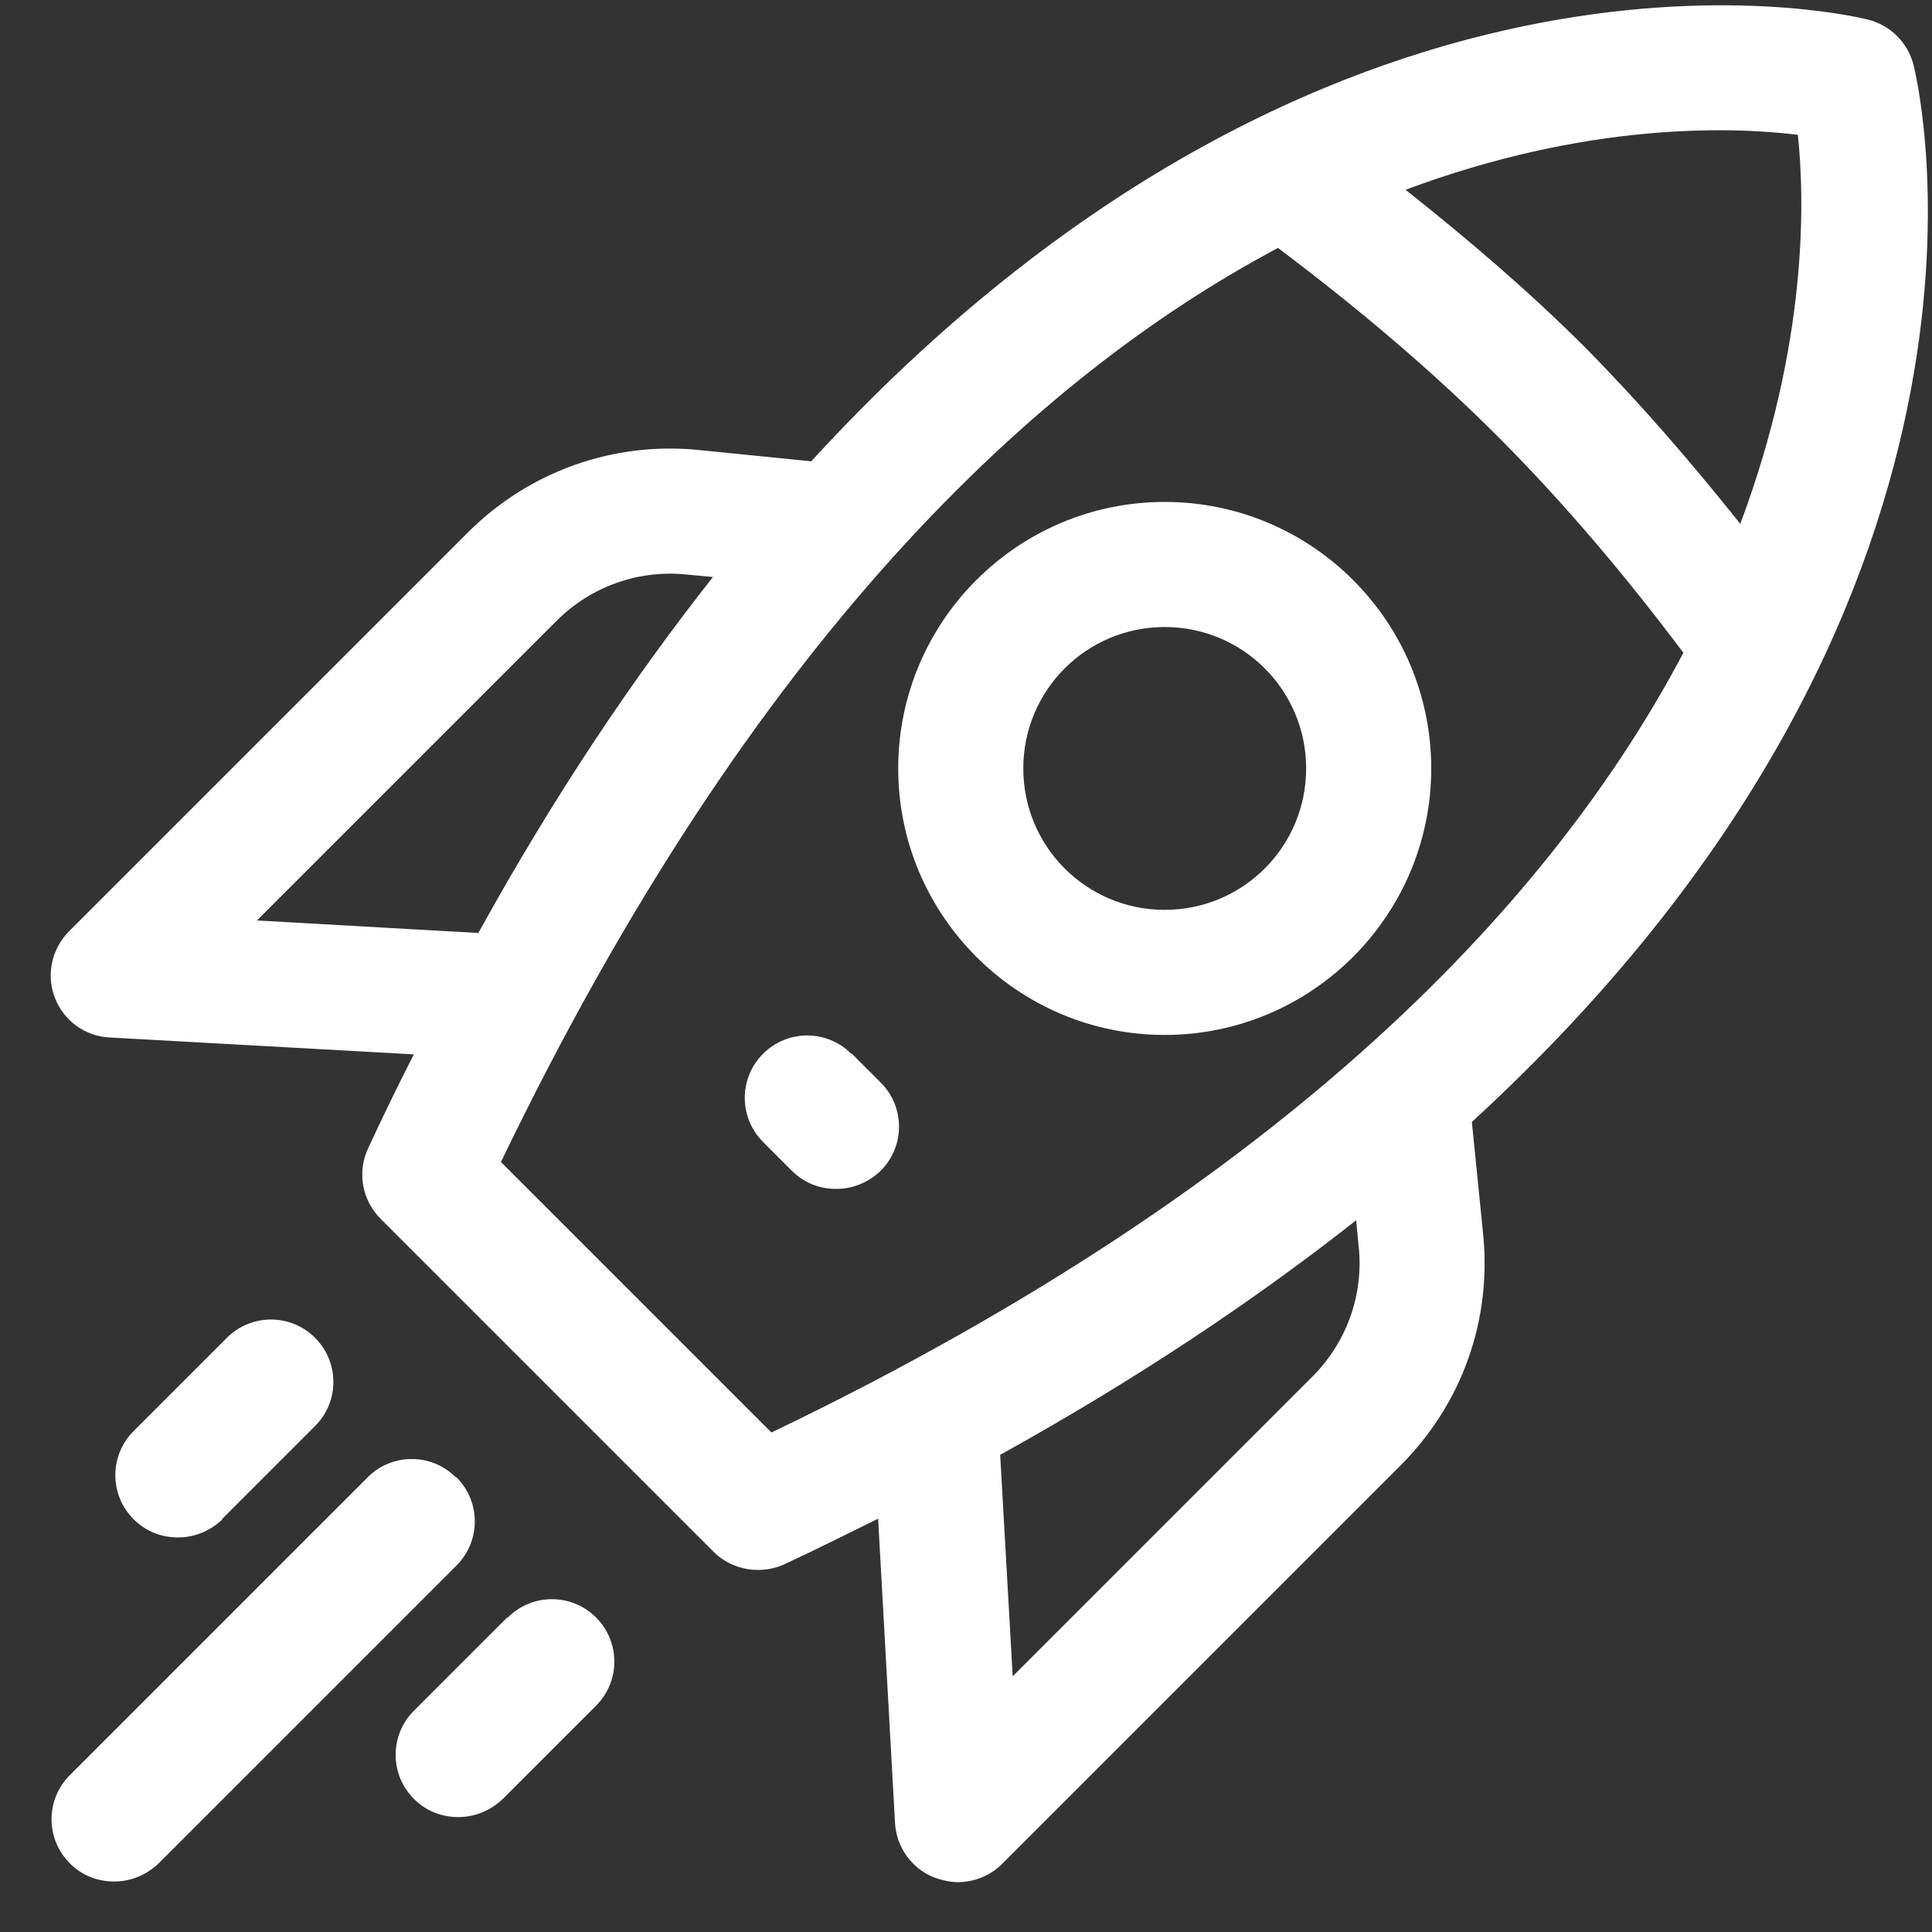
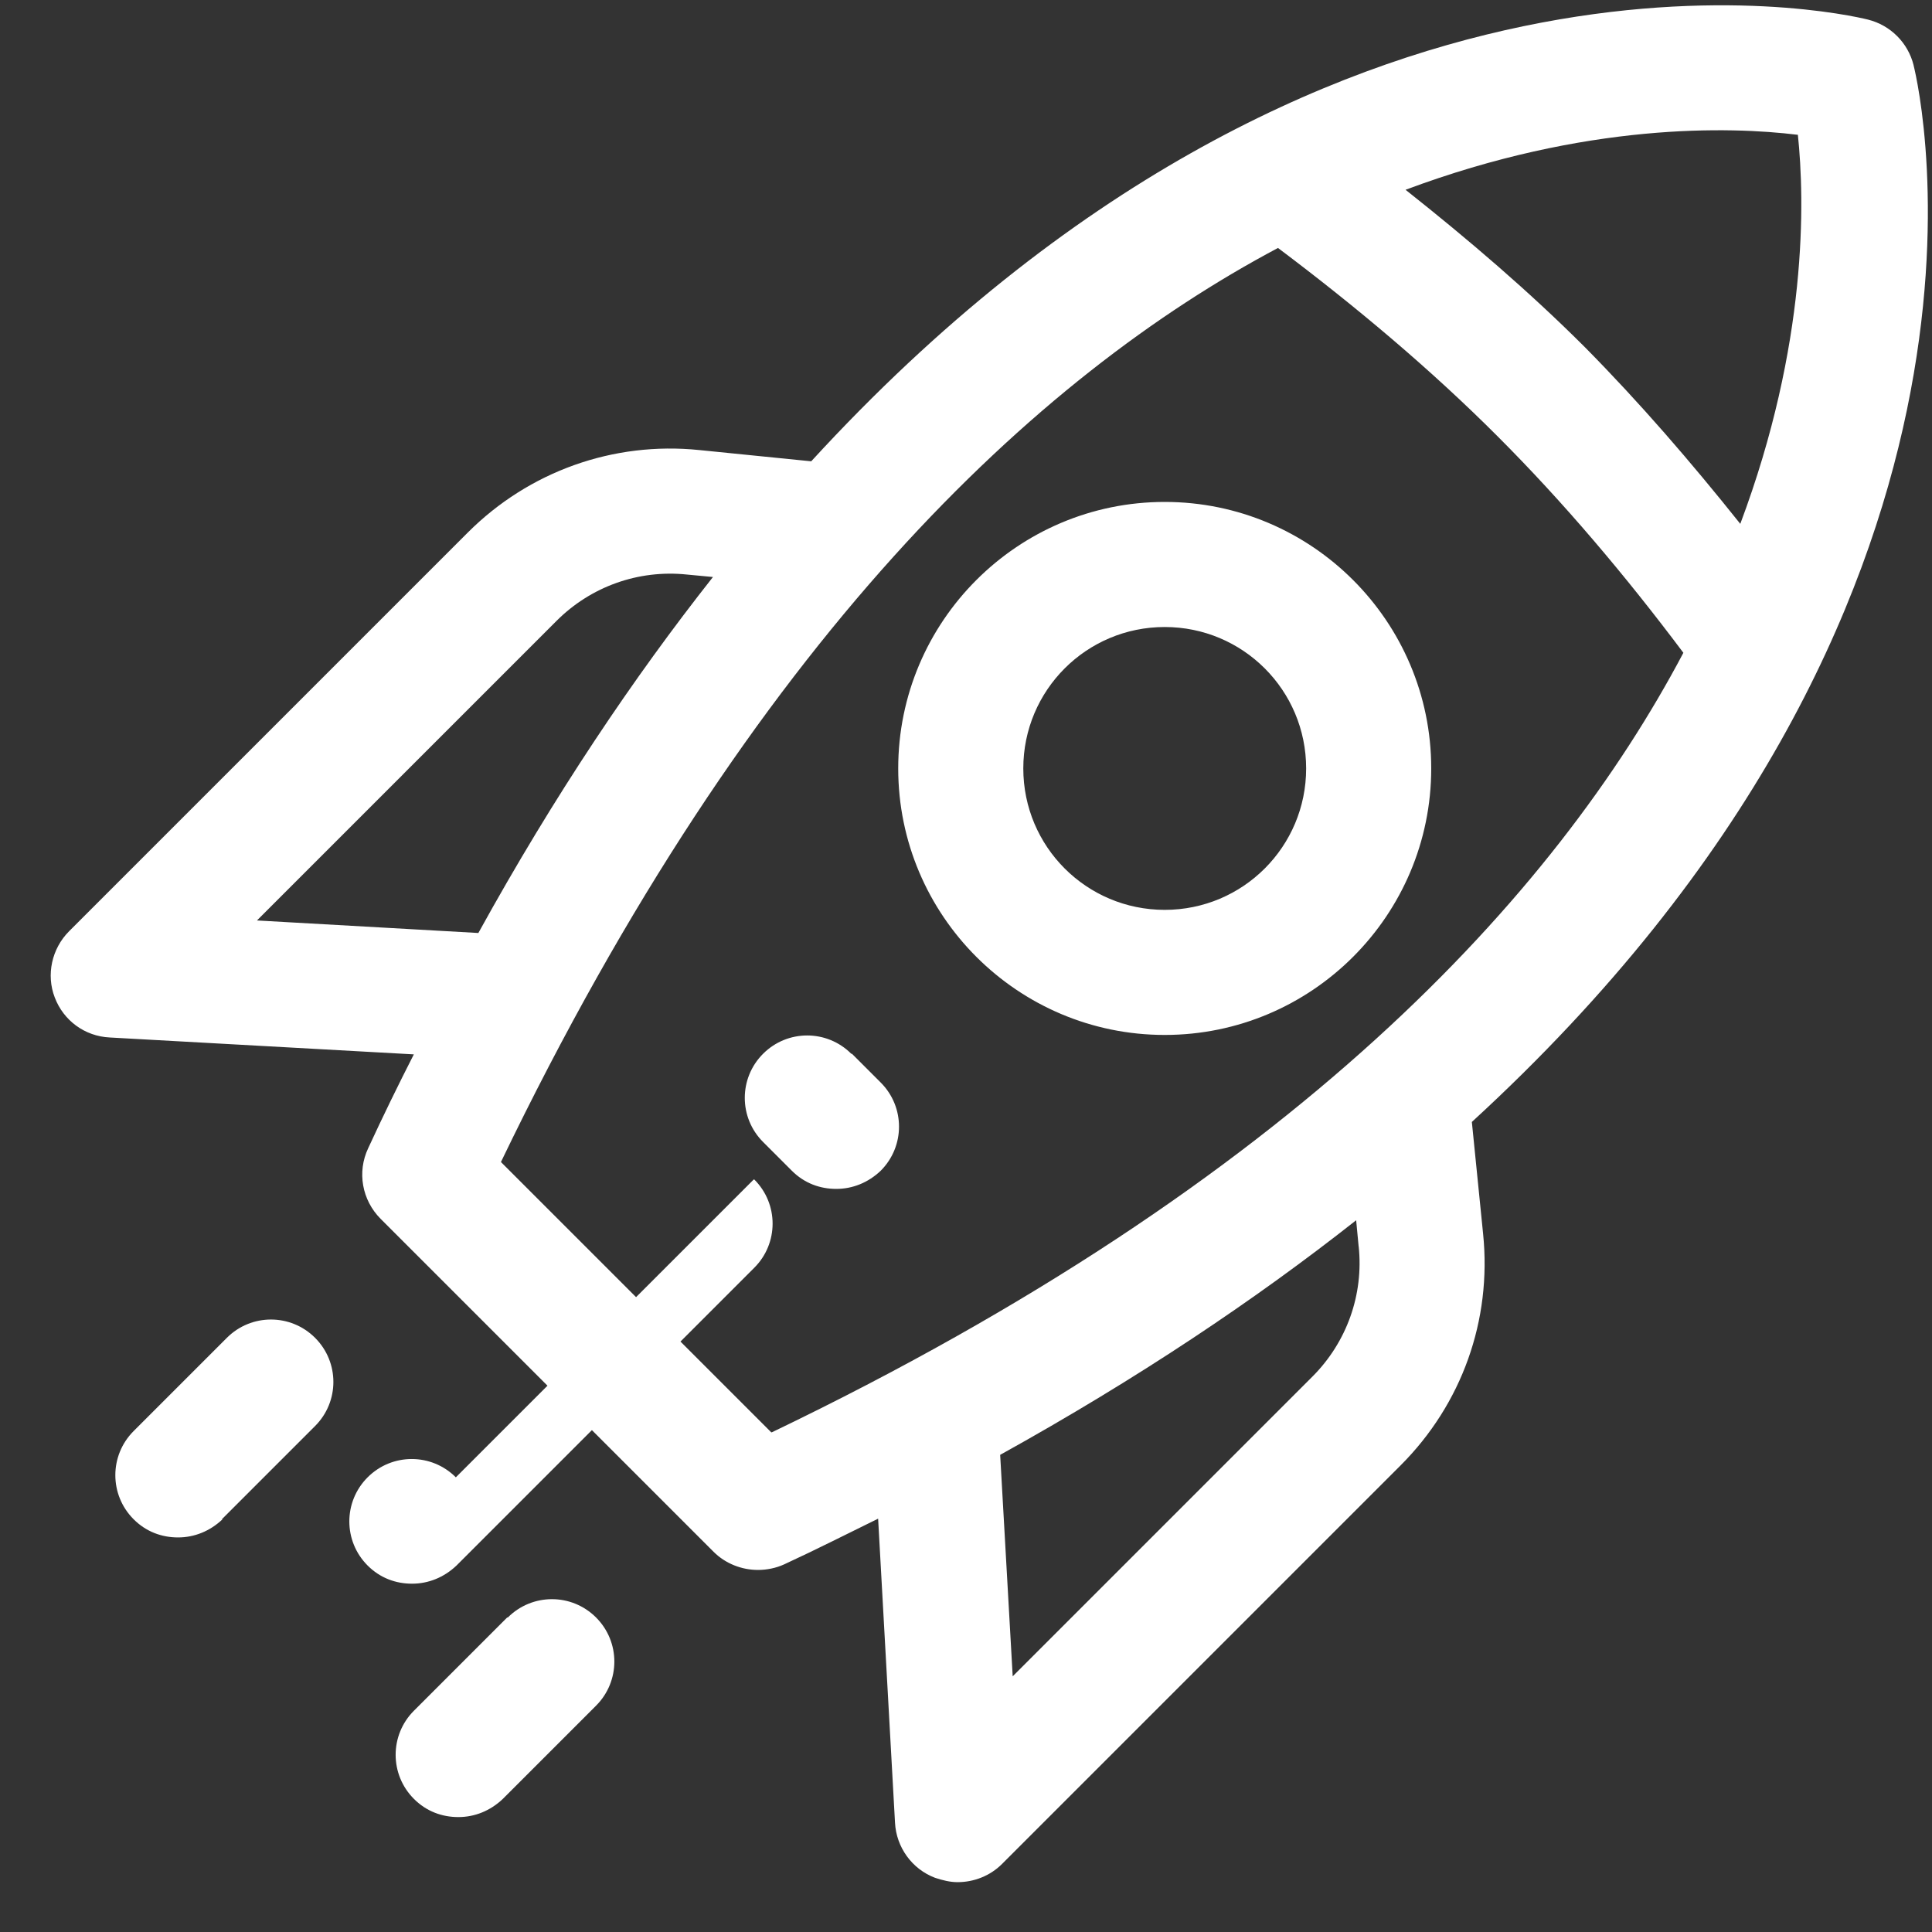
<svg xmlns="http://www.w3.org/2000/svg" width="35" height="35" viewBox="0 0 35 35" fill="white">
  <rect x="0" y="0" width="35" height="35" fill="#333333" stroke="none" />
-   <path d="M8.258 26.763c-.442-.442-1.156-.442-1.598 0l-5.395 5.395c-.442.442-.442 1.156 0 1.598.227.227.51.329.805.329.295 0 .578-.113.805-.329l5.395-5.395c.442-.442.442-1.156 0-1.598h-.011zM9.188 29.302l-1.689 1.689c-.442.442-.442 1.156 0 1.598.227.227.51.329.805.329.295 0 .578-.113.805-.329l1.689-1.689c.442-.442.442-1.156 0-1.598-.442-.442-1.156-.442-1.598 0h-.011zM4.019 27.523l1.689-1.689c.442-.442.442-1.156 0-1.598-.442-.442-1.156-.442-1.598 0l-1.689 1.689c-.442.442-.442 1.156 0 1.598.227.227.51.329.805.329.295 0 .578-.113.805-.329h-.011zM34.667 1.182c-.102-.408-.419-.725-.827-.827-.499-.125-9.77-2.222-19.144 8.002l-2.029-.204c-1.553-.159-3.083.385-4.194 1.496l-7.22 7.22c-.317.317-.419.793-.261 1.201.159.419.544.703.997.725l5.508.306c-.283.555-.555 1.111-.827 1.7-.204.431-.113.941.227 1.281l6.03 6.03c.215.215.51.329.805.329.159 0 .329-.034.476-.102.589-.272 1.145-.555 1.7-.827l.306 5.509c.023.442.306.839.725.997.136.045.272.079.408.079.295 0 .589-.113.805-.329l7.22-7.22c1.111-1.111 1.655-2.63 1.496-4.194l-.204-2.029c10.224-9.373 8.127-18.645 8.002-19.144zm-2.097 1.258c.125 1.19.181 3.786-1.043 7.05-.895-1.122-1.825-2.199-2.811-3.196-1.009-1.009-2.108-1.949-3.253-2.856 3.276-1.224 5.883-1.145 7.095-.997h.011zm-27.916 14.236l5.429-5.429c.623-.623 1.485-.929 2.357-.839l.476.045c-1.44 1.825-2.868 3.944-4.25 6.449l-4.012-.227zm9.317 9.271l-4.896-4.896c4.568-9.487 9.702-14.236 14.077-16.559 1.417 1.065 2.766 2.199 3.978 3.412 1.19 1.19 2.312 2.516 3.366 3.922-2.324 4.398-7.05 9.577-16.514 14.122h-.011zm10.643-3.366c.091.873-.215 1.734-.839 2.358l-5.429 5.429-.227-4.012c2.494-1.383 4.624-2.811 6.449-4.25l.045.476zM15.422 19.09c-.442-.442-1.156-.442-1.598 0-.442.442-.442 1.156 0 1.598l.521.521c.227.227.51.329.805.329.295 0 .578-.113.805-.329.442-.442.442-1.156 0-1.598l-.521-.521h-.011zM21.1 9.093c-2.664 0-4.828 2.165-4.828 4.828 0 2.664 2.165 4.828 4.828 4.828 2.664 0 4.828-2.165 4.828-4.828 0-2.664-2.165-4.828-4.828-4.828zm0 7.39c-1.417 0-2.562-1.145-2.562-2.562 0-1.417 1.145-2.562 2.562-2.562 1.417 0 2.562 1.145 2.562 2.562 0 1.417-1.145 2.562-2.562 2.562z" />
+   <path d="M8.258 26.763c-.442-.442-1.156-.442-1.598 0c-.442.442-.442 1.156 0 1.598.227.227.51.329.805.329.295 0 .578-.113.805-.329l5.395-5.395c.442-.442.442-1.156 0-1.598h-.011zM9.188 29.302l-1.689 1.689c-.442.442-.442 1.156 0 1.598.227.227.51.329.805.329.295 0 .578-.113.805-.329l1.689-1.689c.442-.442.442-1.156 0-1.598-.442-.442-1.156-.442-1.598 0h-.011zM4.019 27.523l1.689-1.689c.442-.442.442-1.156 0-1.598-.442-.442-1.156-.442-1.598 0l-1.689 1.689c-.442.442-.442 1.156 0 1.598.227.227.51.329.805.329.295 0 .578-.113.805-.329h-.011zM34.667 1.182c-.102-.408-.419-.725-.827-.827-.499-.125-9.77-2.222-19.144 8.002l-2.029-.204c-1.553-.159-3.083.385-4.194 1.496l-7.22 7.22c-.317.317-.419.793-.261 1.201.159.419.544.703.997.725l5.508.306c-.283.555-.555 1.111-.827 1.7-.204.431-.113.941.227 1.281l6.03 6.03c.215.215.51.329.805.329.159 0 .329-.034.476-.102.589-.272 1.145-.555 1.7-.827l.306 5.509c.023.442.306.839.725.997.136.045.272.079.408.079.295 0 .589-.113.805-.329l7.22-7.22c1.111-1.111 1.655-2.63 1.496-4.194l-.204-2.029c10.224-9.373 8.127-18.645 8.002-19.144zm-2.097 1.258c.125 1.19.181 3.786-1.043 7.05-.895-1.122-1.825-2.199-2.811-3.196-1.009-1.009-2.108-1.949-3.253-2.856 3.276-1.224 5.883-1.145 7.095-.997h.011zm-27.916 14.236l5.429-5.429c.623-.623 1.485-.929 2.357-.839l.476.045c-1.44 1.825-2.868 3.944-4.25 6.449l-4.012-.227zm9.317 9.271l-4.896-4.896c4.568-9.487 9.702-14.236 14.077-16.559 1.417 1.065 2.766 2.199 3.978 3.412 1.19 1.19 2.312 2.516 3.366 3.922-2.324 4.398-7.05 9.577-16.514 14.122h-.011zm10.643-3.366c.091.873-.215 1.734-.839 2.358l-5.429 5.429-.227-4.012c2.494-1.383 4.624-2.811 6.449-4.25l.045.476zM15.422 19.09c-.442-.442-1.156-.442-1.598 0-.442.442-.442 1.156 0 1.598l.521.521c.227.227.51.329.805.329.295 0 .578-.113.805-.329.442-.442.442-1.156 0-1.598l-.521-.521h-.011zM21.1 9.093c-2.664 0-4.828 2.165-4.828 4.828 0 2.664 2.165 4.828 4.828 4.828 2.664 0 4.828-2.165 4.828-4.828 0-2.664-2.165-4.828-4.828-4.828zm0 7.39c-1.417 0-2.562-1.145-2.562-2.562 0-1.417 1.145-2.562 2.562-2.562 1.417 0 2.562 1.145 2.562 2.562 0 1.417-1.145 2.562-2.562 2.562z" />
</svg>